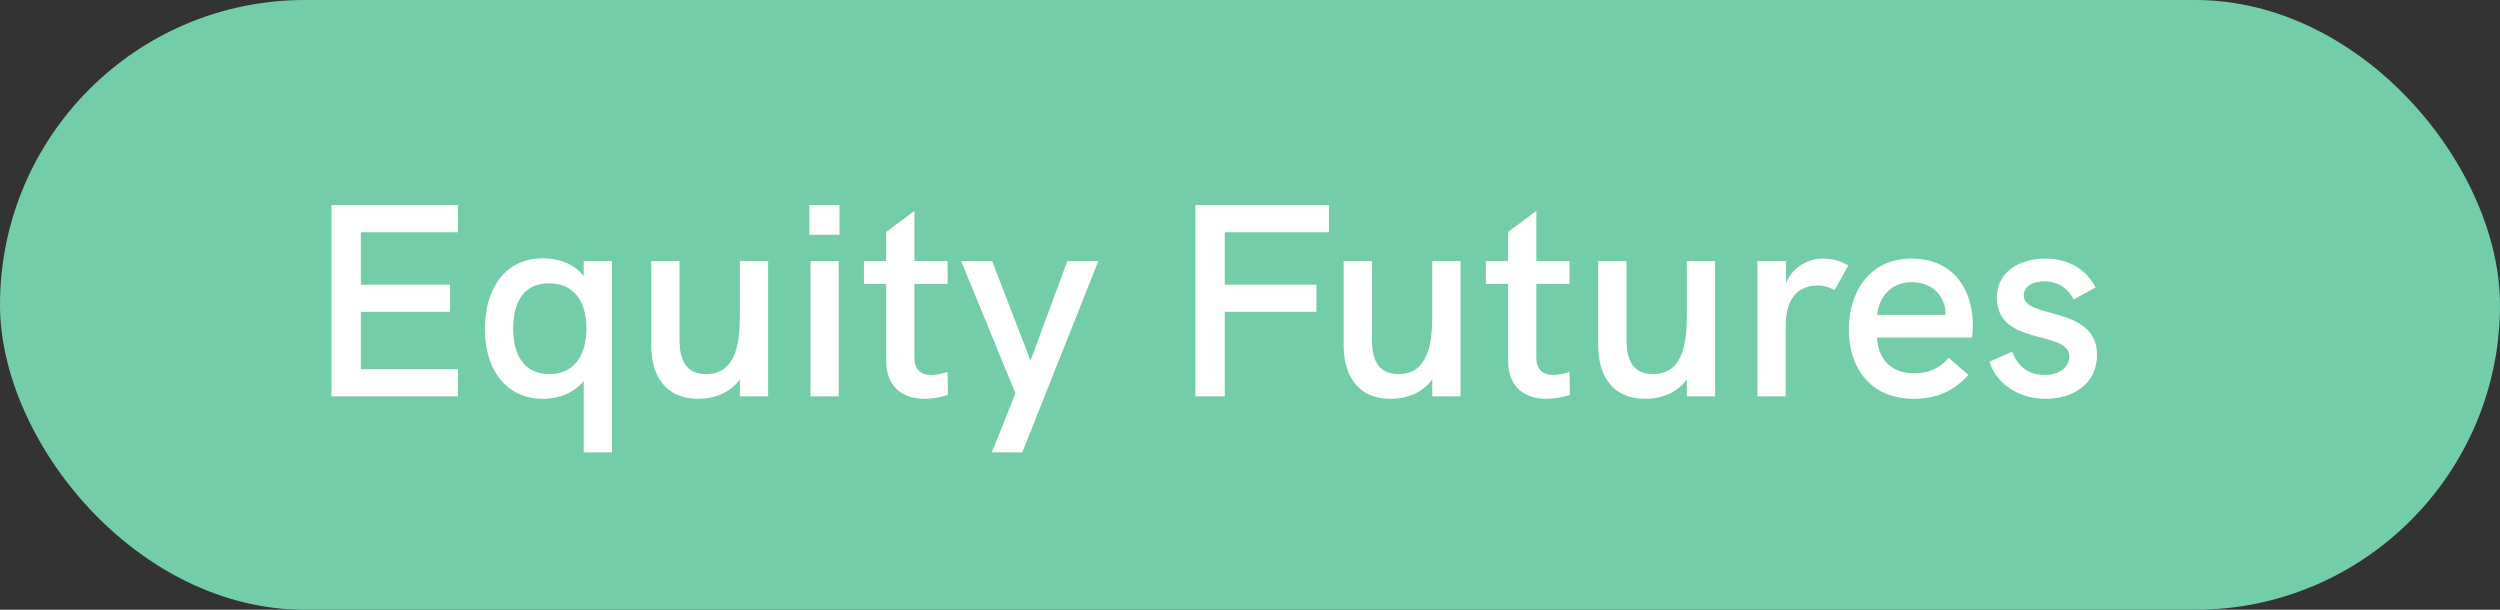
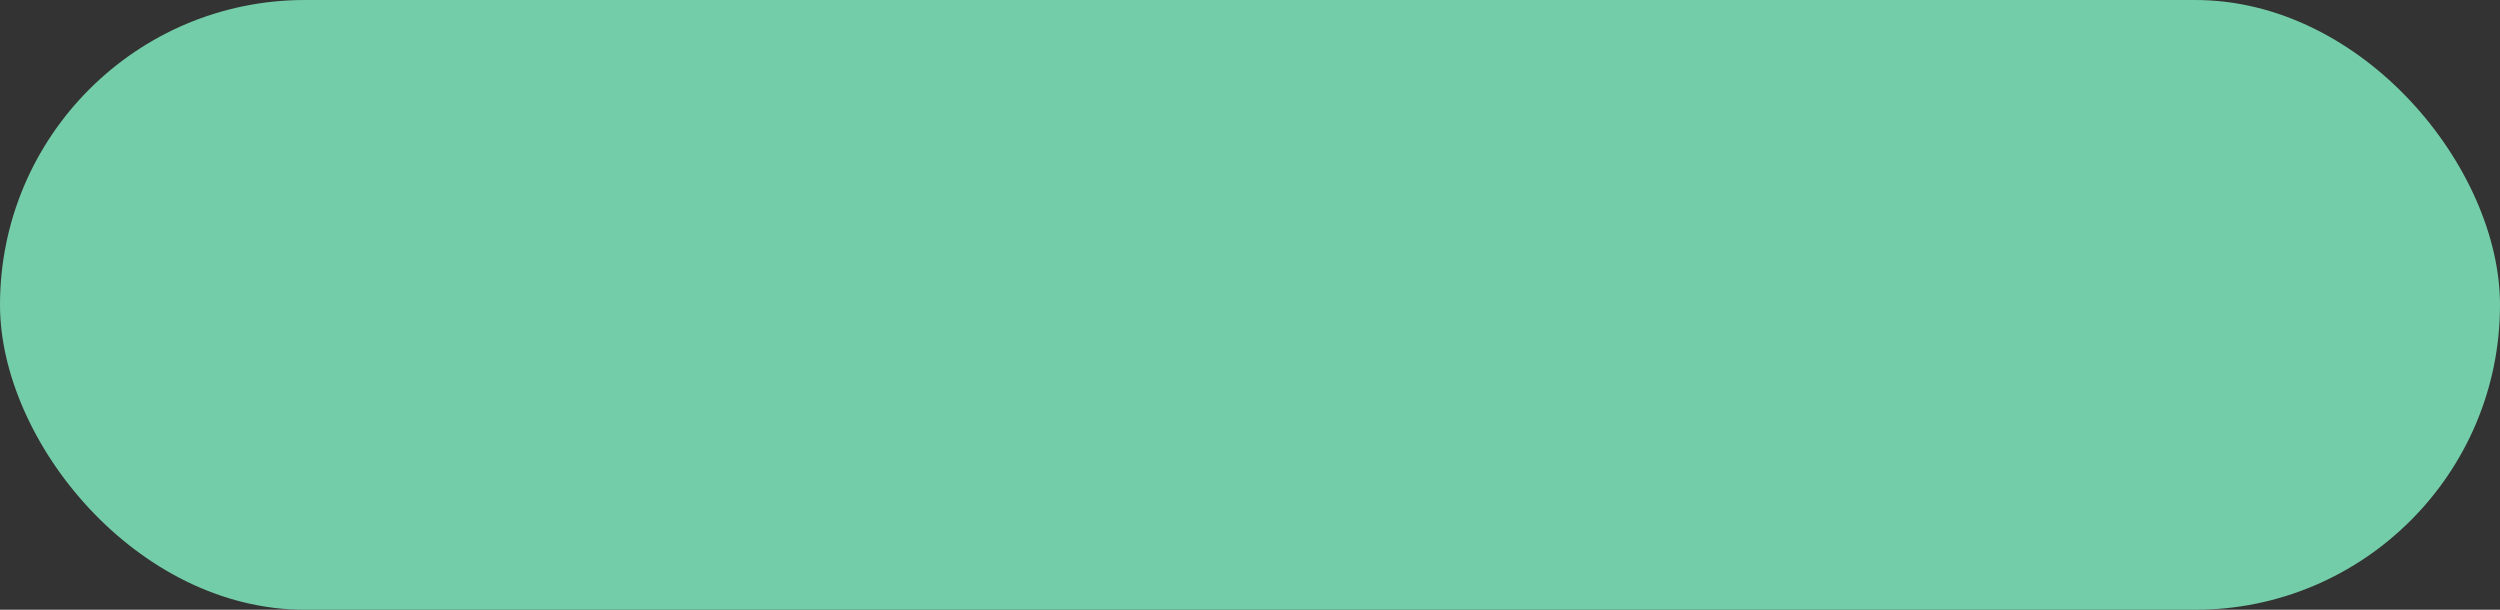
<svg xmlns="http://www.w3.org/2000/svg" width="164" height="40" viewBox="0 0 164 40" fill="none">
  <rect x="0" y="0" width="164" height="40" fill="#333333" stroke="none" />
  <rect width="164" height="40" rx="20" fill="#73CDA8" />
-   <path d="M21.746 26H30.044V24.218H23.672V20.456H29.522V18.674H23.672V15.236H30.044V13.454H21.746V26ZM38.291 17.126V18.116C37.679 17.306 36.653 16.946 35.609 16.946C33.179 16.946 31.811 18.872 31.811 21.572C31.811 24.38 33.305 26.162 35.609 26.162C36.725 26.162 37.733 25.712 38.291 24.992V29.672H40.145V17.126H38.291ZM36.041 24.542C34.439 24.542 33.665 23.372 33.665 21.554C33.665 19.682 34.457 18.584 36.023 18.584C37.661 18.584 38.471 19.79 38.471 21.554C38.471 23.264 37.697 24.542 36.041 24.542ZM48.535 17.126V20.726C48.535 22.562 48.247 24.542 46.321 24.542C44.665 24.542 44.575 23.066 44.575 22.166V17.126H42.721V22.634C42.721 24.632 43.639 26.162 45.799 26.162C46.879 26.162 47.905 25.766 48.535 24.884V26H50.389V17.126H48.535ZM53.095 15.398H55.075V13.454H53.095V15.398ZM53.167 26H55.021V17.126H53.167V26ZM62.164 24.398C61.768 24.524 61.408 24.596 61.102 24.596C60.4 24.596 59.986 24.236 59.986 23.48V18.62H62.164V17.126H59.986V13.832L58.132 15.218V17.126H56.674V18.62H58.132V23.642C58.132 25.424 59.248 26.162 60.652 26.162C61.138 26.162 61.66 26.072 62.182 25.91L62.164 24.398ZM65.066 29.672H67.064L72.05 17.126H70.016L67.604 23.66L65.084 17.126H63.05L66.614 25.802L65.066 29.672ZM78.418 26H80.344V20.456H86.356V18.674H80.344V15.236H87.184V13.454H78.418V26ZM93.957 17.126V20.726C93.957 22.562 93.669 24.542 91.743 24.542C90.087 24.542 89.997 23.066 89.997 22.166V17.126H88.143V22.634C88.143 24.632 89.061 26.162 91.221 26.162C92.301 26.162 93.327 25.766 93.957 24.884V26H95.811V17.126H93.957ZM102.963 24.398C102.567 24.524 102.207 24.596 101.901 24.596C101.199 24.596 100.785 24.236 100.785 23.48V18.62H102.963V17.126H100.785V13.832L98.931 15.218V17.126H97.473V18.62H98.931V23.642C98.931 25.424 100.047 26.162 101.451 26.162C101.937 26.162 102.459 26.072 102.981 25.91L102.963 24.398ZM110.656 17.126V20.726C110.656 22.562 110.368 24.542 108.442 24.542C106.786 24.542 106.696 23.066 106.696 22.166V17.126H104.842V22.634C104.842 24.632 105.76 26.162 107.92 26.162C109 26.162 110.026 25.766 110.656 24.884V26H112.51V17.126H110.656ZM119.608 16.964C118.636 16.964 117.61 17.468 117.16 18.584V17.126H115.288V26H117.142V21.374C117.142 19.61 117.916 18.728 119.248 18.728C119.662 18.728 120.004 18.836 120.346 19.034L121.246 17.414C120.706 17.09 120.184 16.964 119.608 16.964ZM129.419 21.338C129.419 19.016 128.159 16.964 125.405 16.964C122.579 16.964 121.283 19.232 121.283 21.608C121.283 24.038 122.615 26.162 125.549 26.162C127.007 26.162 128.123 25.694 129.131 24.596L127.835 23.48C127.169 24.236 126.431 24.488 125.567 24.488C124.055 24.488 123.209 23.57 123.137 22.148H129.365C129.401 21.878 129.419 21.608 129.419 21.338ZM123.137 20.654C123.263 19.556 123.983 18.512 125.405 18.512C126.719 18.512 127.601 19.358 127.637 20.618V20.654H123.137ZM134.197 26.162C135.889 26.162 137.563 25.262 137.563 23.282C137.563 20.006 132.757 20.978 132.757 19.376C132.757 18.836 133.279 18.458 134.107 18.458C135.133 18.458 135.691 19.016 136.033 19.646L137.473 18.854C136.825 17.63 135.673 16.964 134.179 16.964C132.433 16.964 130.993 17.864 130.993 19.52C130.993 22.76 135.745 21.608 135.745 23.39C135.745 24.02 135.187 24.596 134.125 24.596C132.865 24.596 132.271 23.804 132.001 23.066L130.507 23.732C130.939 25.118 132.361 26.162 134.197 26.162Z" fill="white" />
</svg>